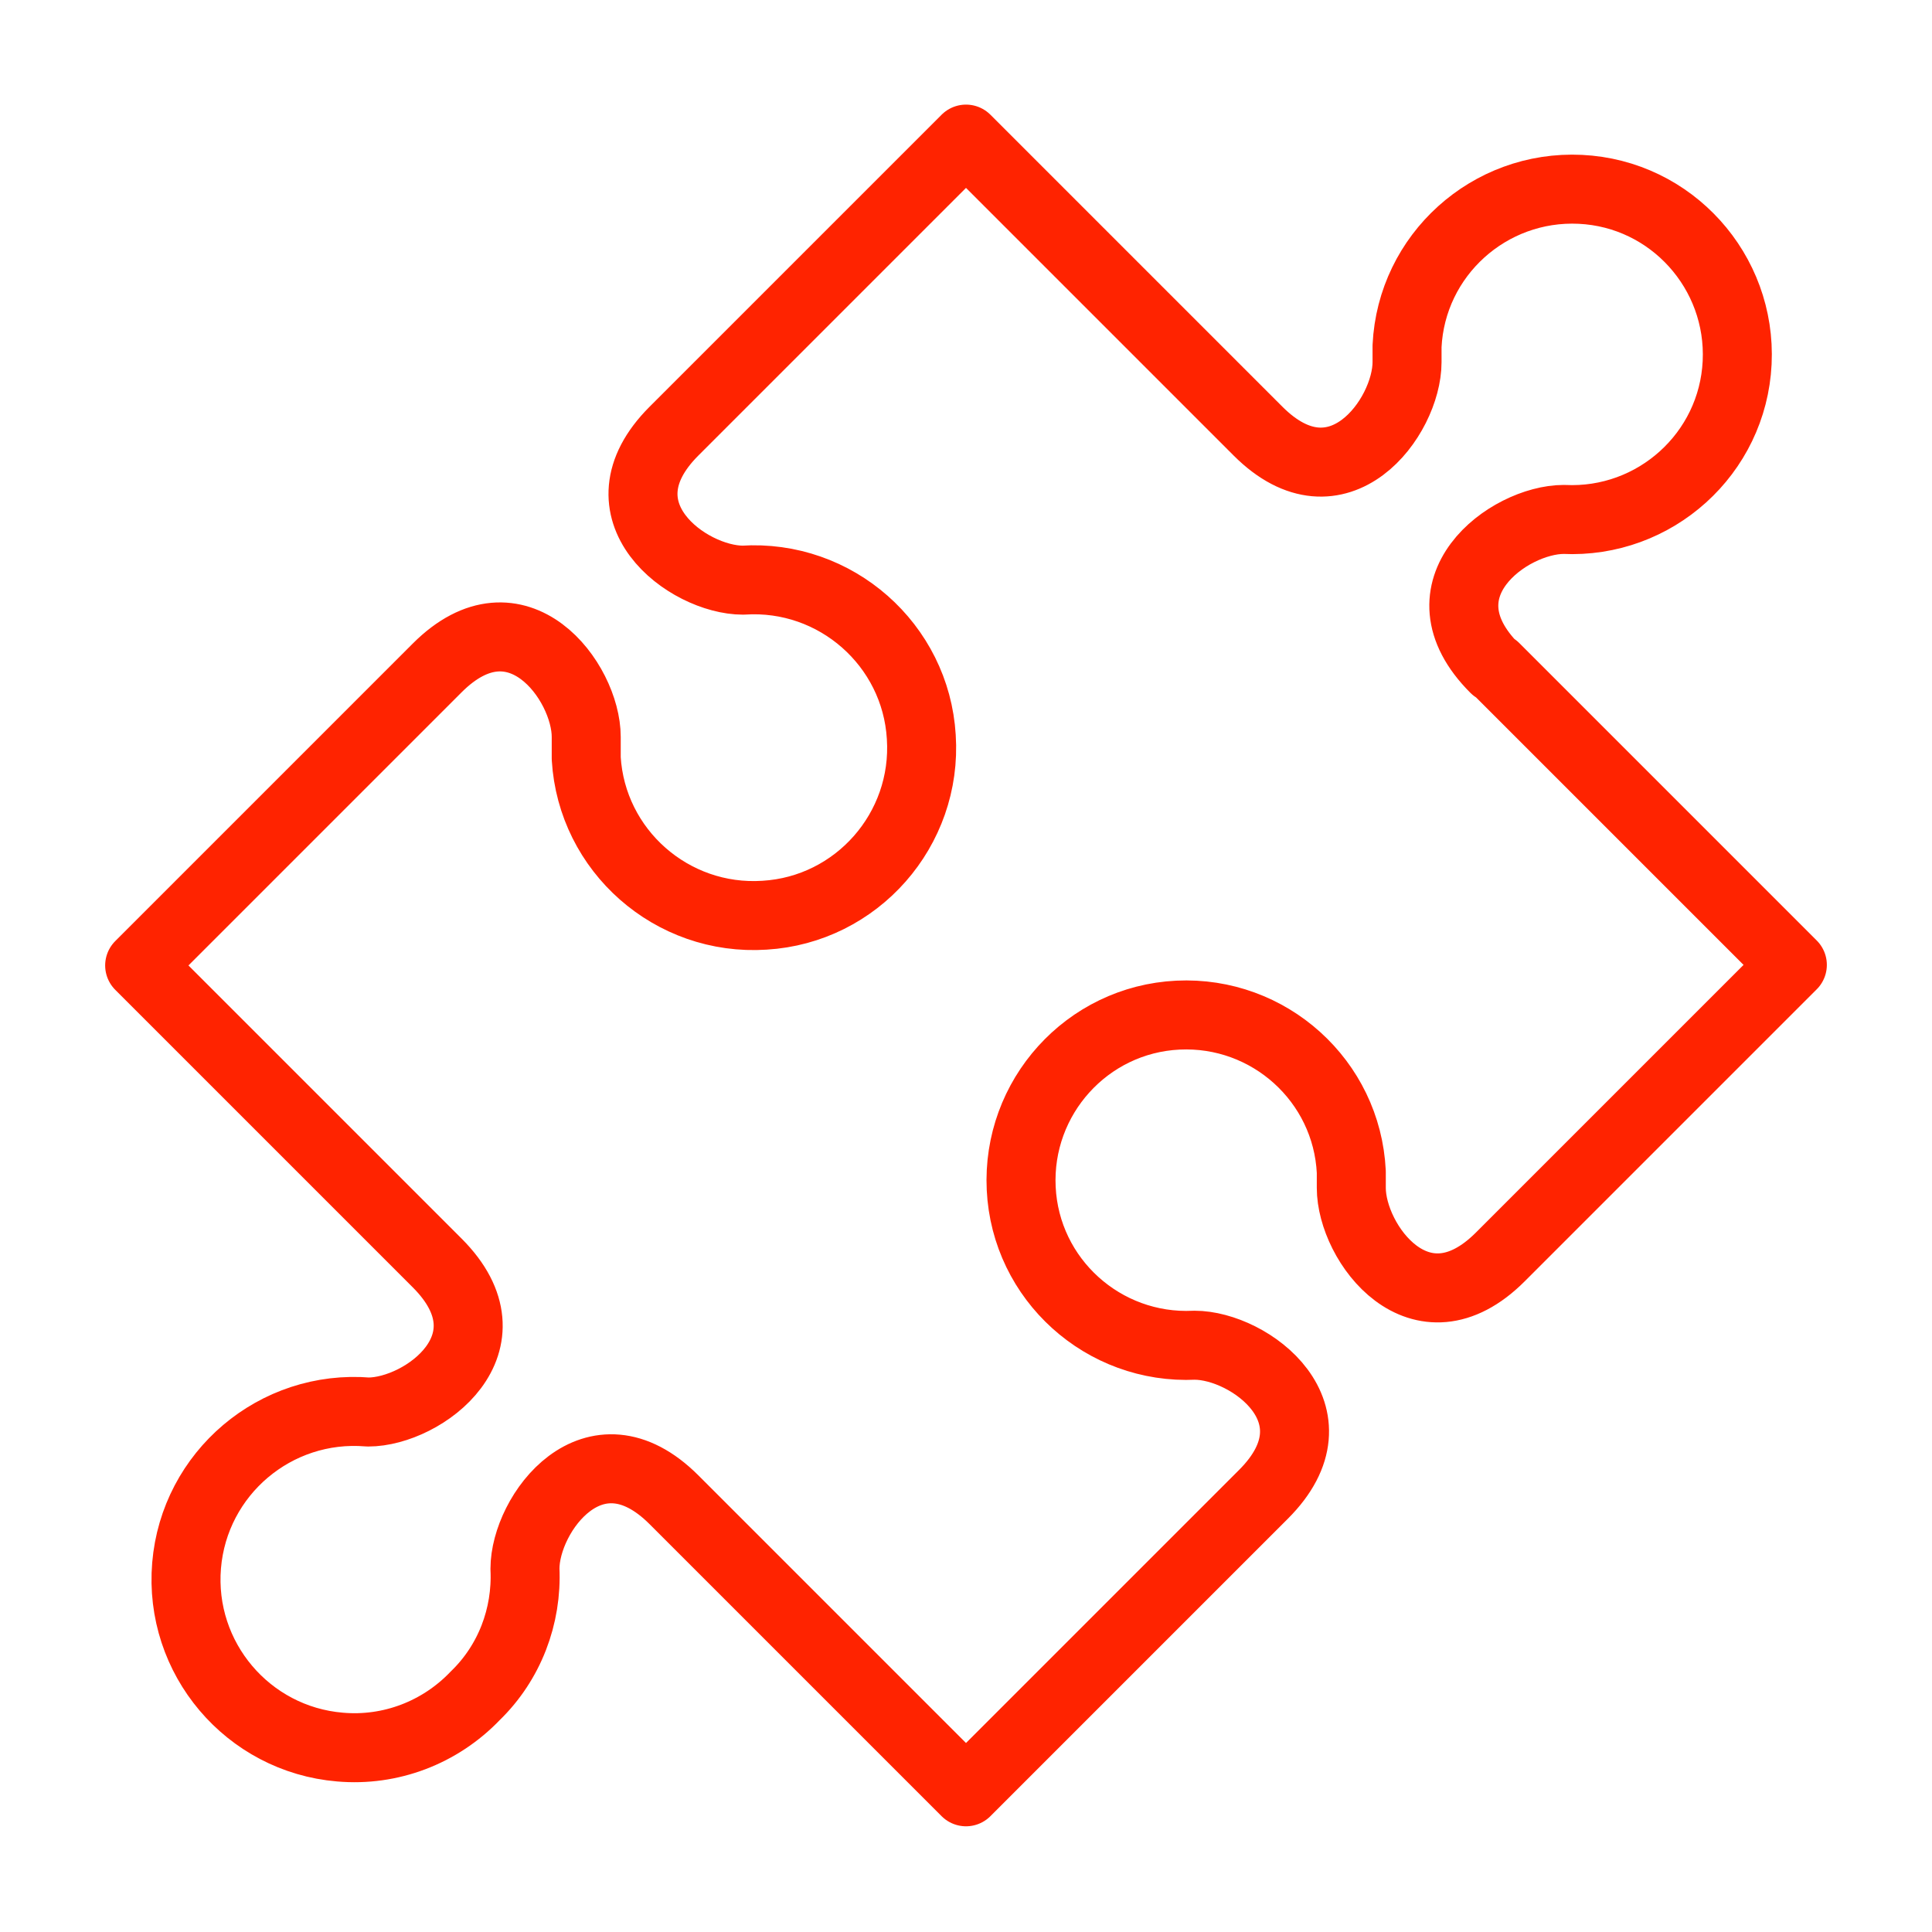
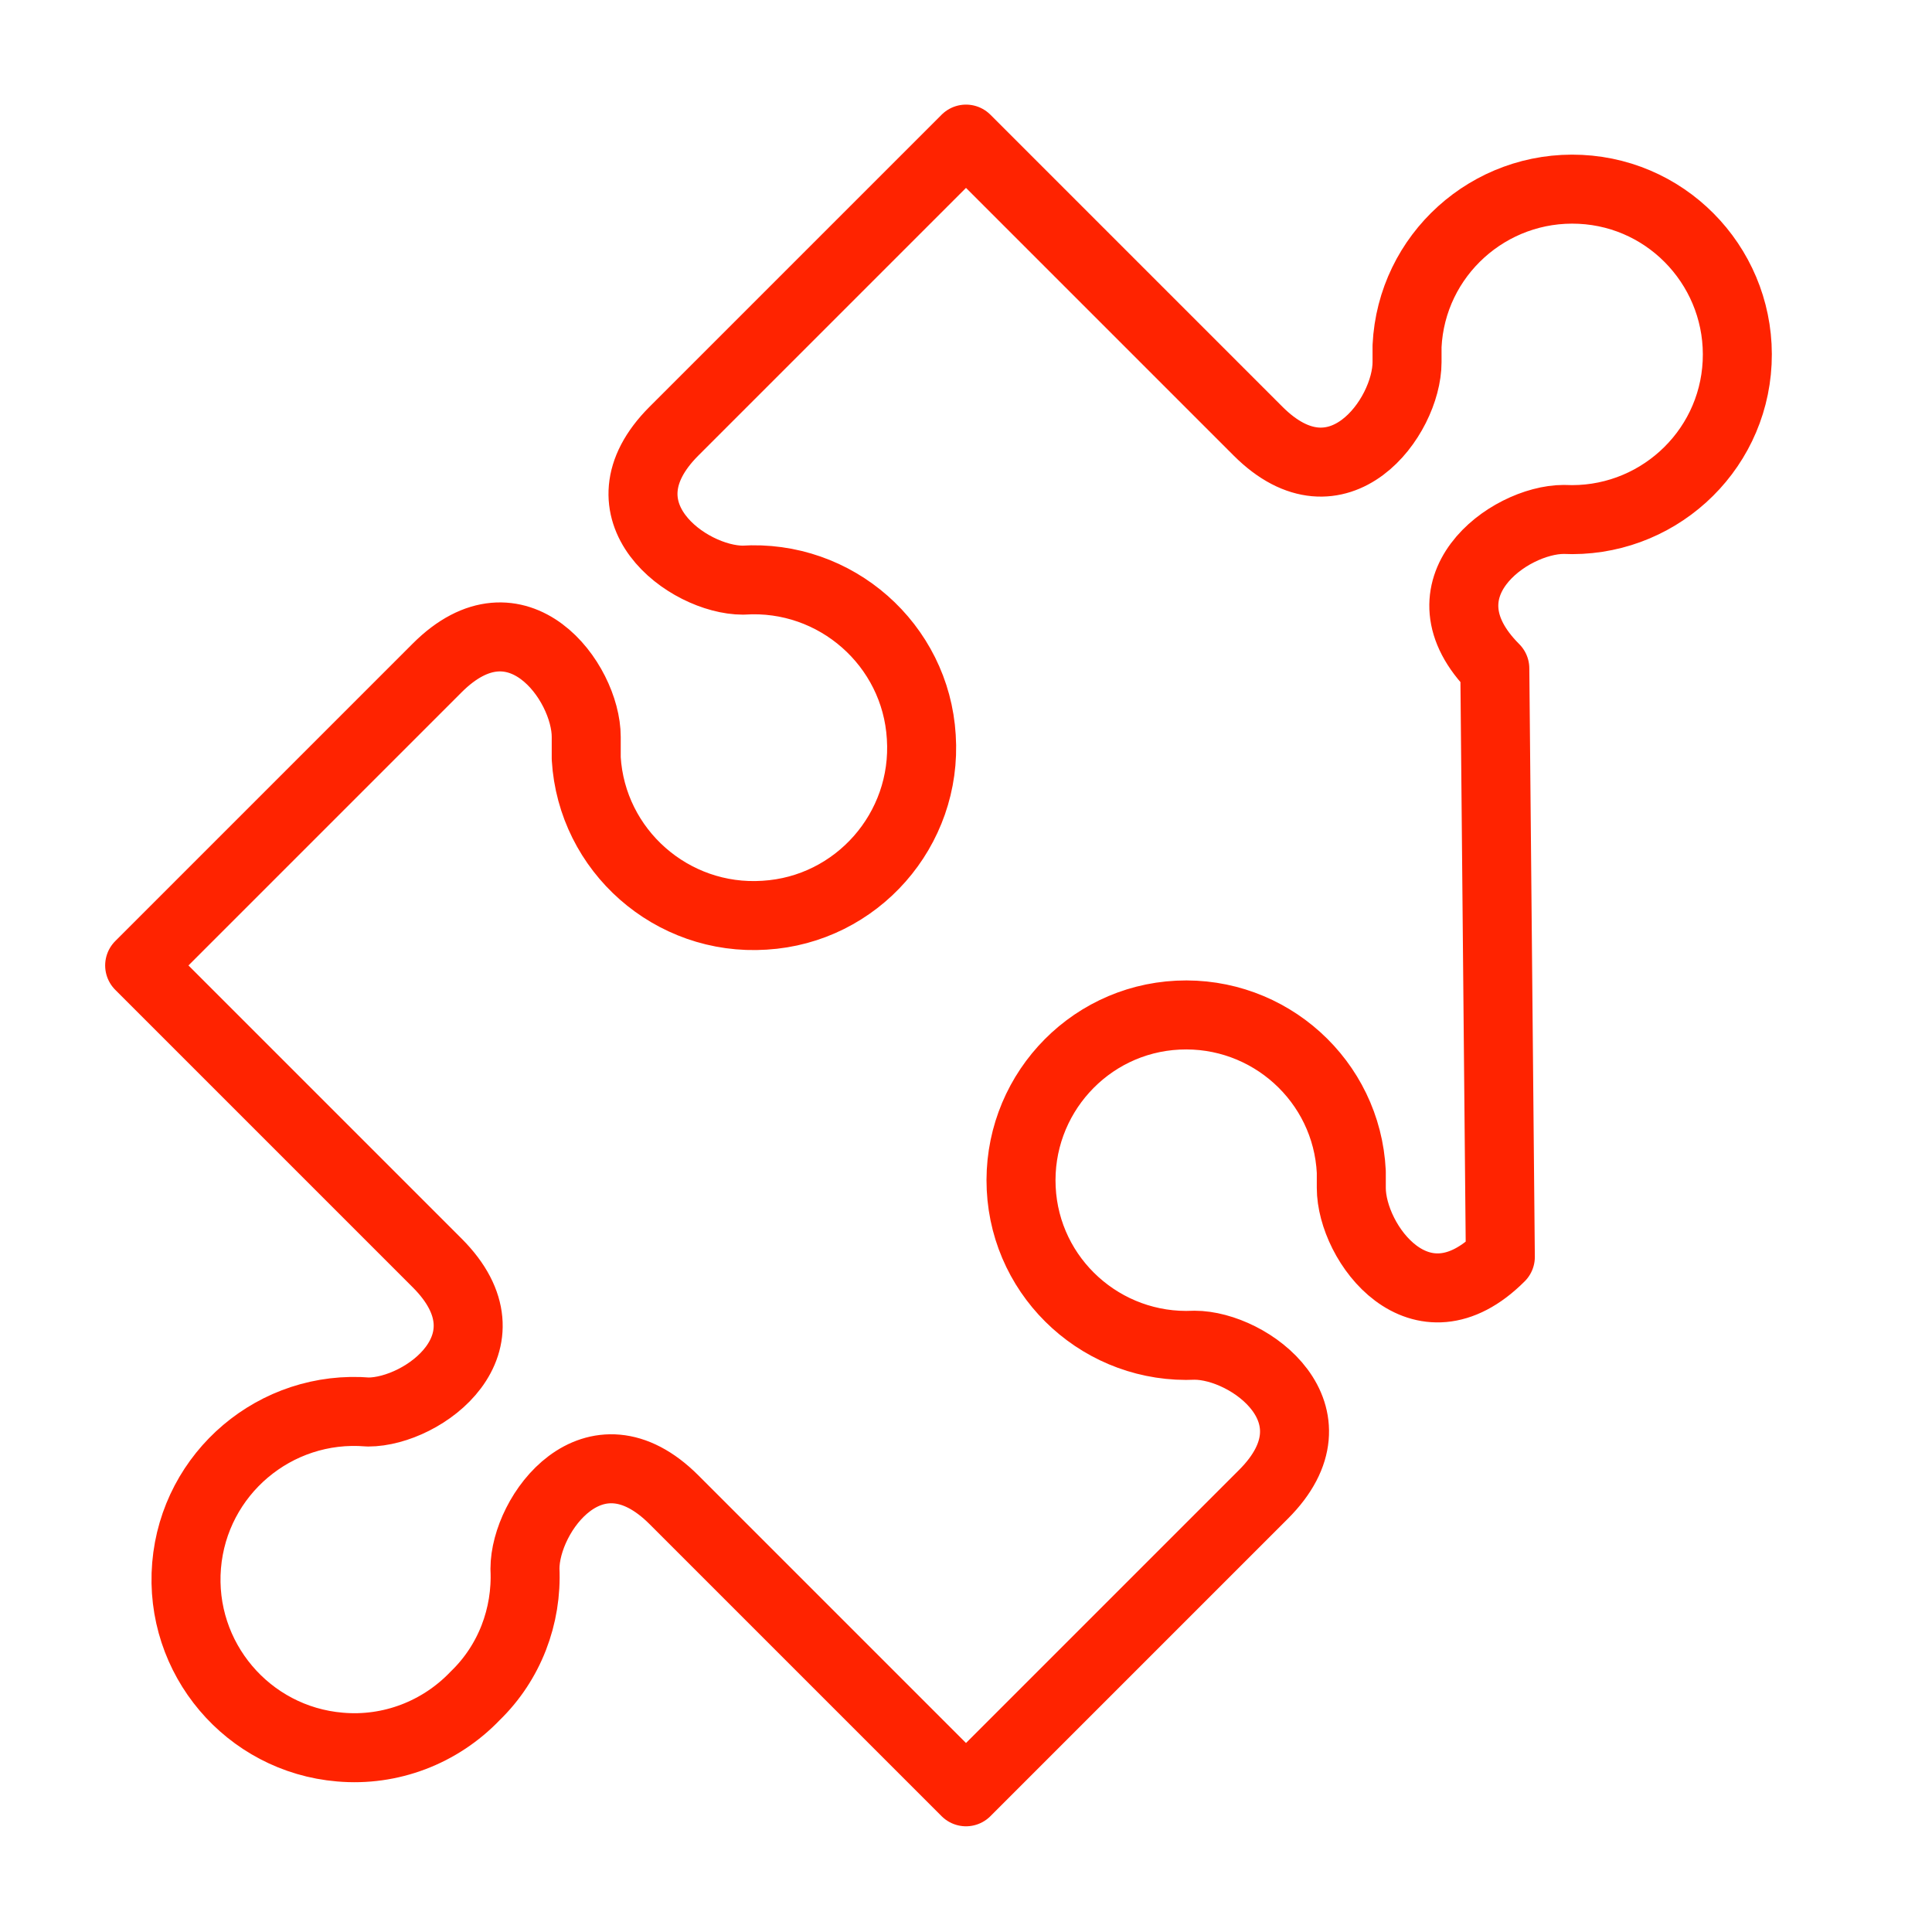
<svg xmlns="http://www.w3.org/2000/svg" id="Layer_1" viewBox="0 0 35 35">
  <defs>
    <style>.cls-1{fill:none;stroke:#ff2300;stroke-linecap:round;stroke-linejoin:round;stroke-width:1.25px;}</style>
  </defs>
-   <path class="cls-1" d="m27.08,12.11c-1.45-1.45.25-2.7,1.25-2.7,1.65.08,3.06-1.19,3.14-2.84s-1.19-3.06-2.84-3.14c-1.65-.08-3.06,1.19-3.14,2.84,0,.1,0,.19,0,.29,0,1-1.25,2.7-2.7,1.25l-5.29-5.29-5.29,5.29c-1.45,1.45.25,2.7,1.25,2.7,1.68-.11,3.13,1.17,3.23,2.84.11,1.68-1.17,3.13-2.84,3.23-1.68.11-3.13-1.17-3.23-2.84,0-.13,0-.26,0-.39,0-1-1.25-2.7-2.7-1.25l-5.39,5.39,5.39,5.39c1.45,1.45-.25,2.7-1.25,2.7-1.68-.14-3.15,1.11-3.29,2.78-.14,1.68,1.11,3.15,2.78,3.29.91.08,1.81-.26,2.45-.93.62-.6.94-1.44.9-2.3,0-1,1.25-2.7,2.7-1.25l5.29,5.29,5.39-5.39c1.45-1.45-.25-2.7-1.25-2.7-1.65.08-3.06-1.19-3.14-2.84s1.19-3.06,2.84-3.14c1.65-.08,3.06,1.19,3.14,2.84,0,.1,0,.19,0,.29,0,1,1.25,2.7,2.7,1.25l5.29-5.29-5.39-5.39Z" />
+   <path class="cls-1" d="m27.08,12.11c-1.45-1.45.25-2.7,1.25-2.7,1.65.08,3.06-1.19,3.14-2.84s-1.19-3.06-2.84-3.14c-1.65-.08-3.06,1.19-3.14,2.84,0,.1,0,.19,0,.29,0,1-1.25,2.7-2.7,1.25l-5.29-5.29-5.29,5.29c-1.45,1.45.25,2.7,1.25,2.7,1.68-.11,3.13,1.17,3.23,2.84.11,1.68-1.17,3.13-2.84,3.23-1.68.11-3.13-1.17-3.23-2.84,0-.13,0-.26,0-.39,0-1-1.25-2.7-2.7-1.25l-5.39,5.39,5.39,5.39c1.45,1.45-.25,2.7-1.25,2.7-1.68-.14-3.15,1.11-3.29,2.78-.14,1.68,1.11,3.15,2.78,3.29.91.08,1.81-.26,2.45-.93.62-.6.94-1.44.9-2.3,0-1,1.25-2.7,2.7-1.25l5.29,5.29,5.39-5.39c1.45-1.45-.25-2.7-1.25-2.7-1.65.08-3.06-1.19-3.14-2.84s1.19-3.06,2.84-3.14c1.65-.08,3.06,1.19,3.14,2.84,0,.1,0,.19,0,.29,0,1,1.25,2.7,2.7,1.25Z" />
</svg>